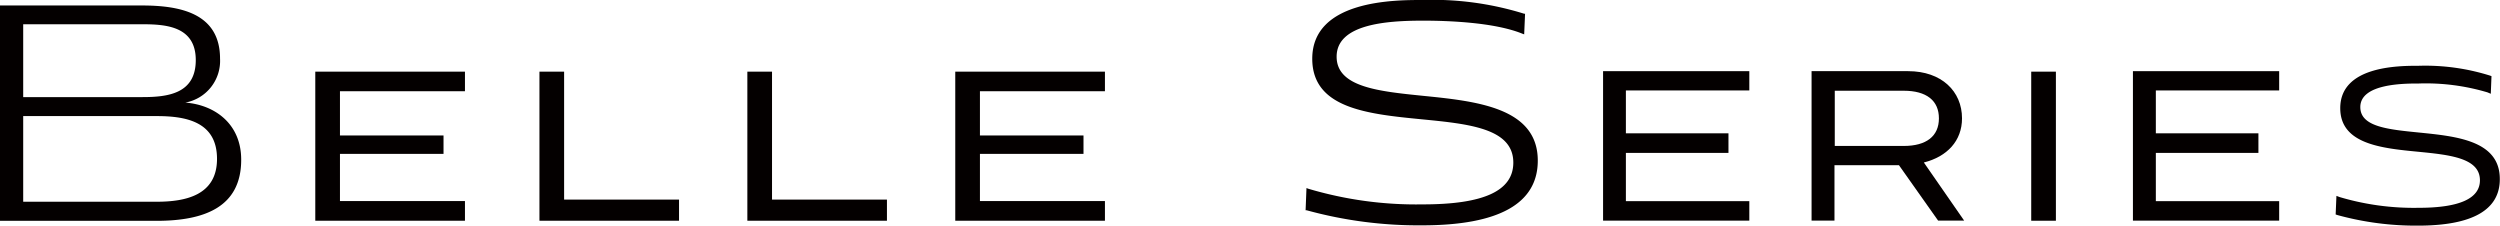
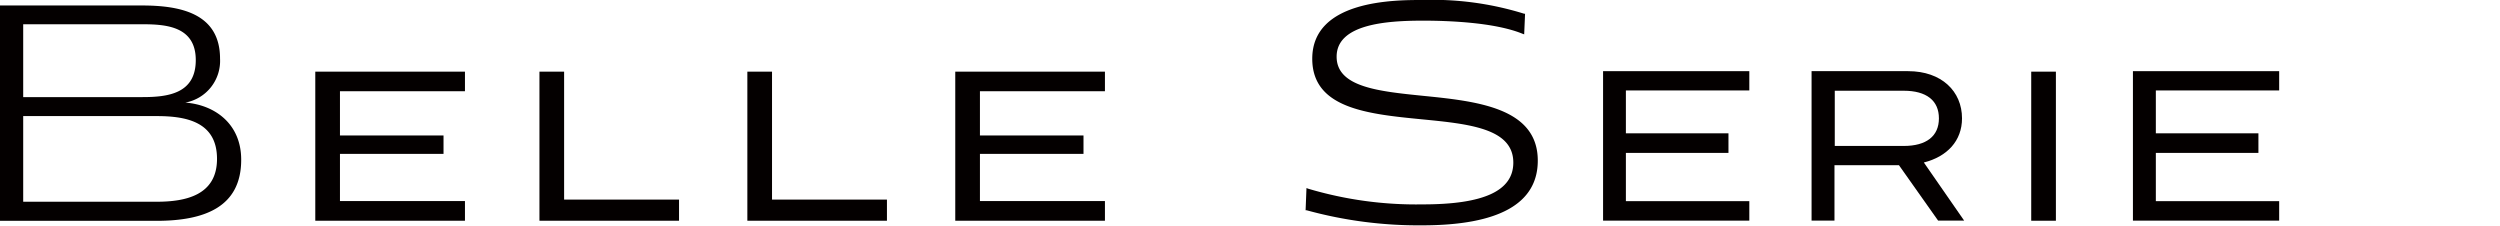
<svg xmlns="http://www.w3.org/2000/svg" viewBox="0 0 255.4 23.08">
  <defs>
    <style>.cls-1{fill:#040000;}</style>
  </defs>
  <g id="レイヤー_2" data-name="レイヤー 2">
    <g id="レイヤー_1-2" data-name="レイヤー 1">
      <rect class="cls-1" x="207.51" y="7.32" width="2.52" height="15.23" />
      <path class="cls-1" d="M18.93,10.48A4.33,4.33,0,0,0,22.48,6c0-4.65-4.06-5.44-8-5.44H0v22H16c4.89,0,8.64-1.41,8.64-6.23C24.65,12.64,21.93,10.71,18.93,10.48Zm-16.56-8H14.51C17,2.47,20,2.71,20,6.14s-2.84,3.78-5.45,3.78H2.37ZM16,20.61H2.37V11.86H16.05c3.12,0,6.12.67,6.12,4.37S19,20.61,16,20.61Z" />
      <polygon class="cls-1" points="32.21 22.55 47.5 22.55 47.5 20.54 34.73 20.54 34.73 15.72 45.31 15.72 45.31 13.84 34.73 13.84 34.73 9.32 47.5 9.32 47.5 7.32 32.21 7.32 32.21 22.55" />
      <polygon class="cls-1" points="57.63 7.32 55.11 7.32 55.11 22.55 69.37 22.55 69.37 20.39 57.63 20.39 57.63 7.32" />
      <polygon class="cls-1" points="78.87 7.32 76.35 7.32 76.35 22.55 90.61 22.55 90.61 20.39 78.87 20.39 78.87 7.32" />
      <polygon class="cls-1" points="97.59 22.55 112.88 22.55 112.88 20.54 100.11 20.54 100.11 15.72 110.69 15.72 110.69 13.84 100.11 13.84 100.11 9.32 112.88 9.32 112.88 7.32 97.59 7.32 97.59 22.55" />
      <path class="cls-1" d="M145.38,9.79c-4.54-.46-8.83-.89-8.83-4,0-3.3,5-3.68,8.81-3.68,2.57,0,7.31.17,10.16,1.33l.19.07.09-2.11-.1,0A31.51,31.51,0,0,0,145.28,0c-2.78,0-11.22,0-11.22,6,0,5.09,5.69,5.65,11.2,6.19,4.81.47,9.34.92,9.34,4.42,0,2.88-3,4.27-9.24,4.27a38.7,38.7,0,0,1-11.71-1.6l-.18-.07-.09,2.27.1,0a43.14,43.14,0,0,0,11.8,1.54c7.84,0,11.82-2.22,11.82-6.61C157.1,11,150.87,10.34,145.38,9.79Z" />
-       <path class="cls-1" d="M247.13,13.54c-3.22-.32-6-.6-6-2.6,0-2.41,4.49-2.41,6-2.41a22,22,0,0,1,7,.91l.33.14.07-1.8-.16-.06a22.09,22.09,0,0,0-7.29-1c-2,0-8,0-8,4.33,0,3.67,4.21,4.09,7.92,4.45,3.26.32,6.35.63,6.35,2.92,0,1.87-2.11,2.81-6.27,2.81a26.55,26.55,0,0,1-8.07-1.1l-.32-.12-.08,1.9.18.06a30.21,30.21,0,0,0,8.24,1.08c5.54,0,8.35-1.6,8.35-4.74C255.4,14.37,251,13.93,247.13,13.54Z" />
      <polygon class="cls-1" points="163.77 22.54 178.71 22.54 178.71 20.55 166.1 20.55 166.1 15.62 176.58 15.62 176.58 13.62 166.1 13.62 166.1 9.24 178.71 9.24 178.71 7.27 163.77 7.27 163.77 22.54" />
      <polygon class="cls-1" points="217.9 22.54 232.84 22.54 232.84 20.55 220.24 20.55 220.24 15.62 230.72 15.62 230.72 13.62 220.24 13.62 220.24 9.24 232.84 9.24 232.84 7.27 217.9 7.27 217.9 22.54" />
      <path class="cls-1" d="M200.44,12.09c0-2.77-2.1-4.82-5.5-4.82h-9.87V22.54h2.34V16.88H194l4,5.66h2.66l-4.12-5.94C198.92,16,200.44,14.39,200.44,12.09Zm-13,2.82V9.27h7.05c2.31,0,3.59,1,3.59,2.82s-1.28,2.82-3.59,2.82Z" />
    </g>
  </g>
</svg>